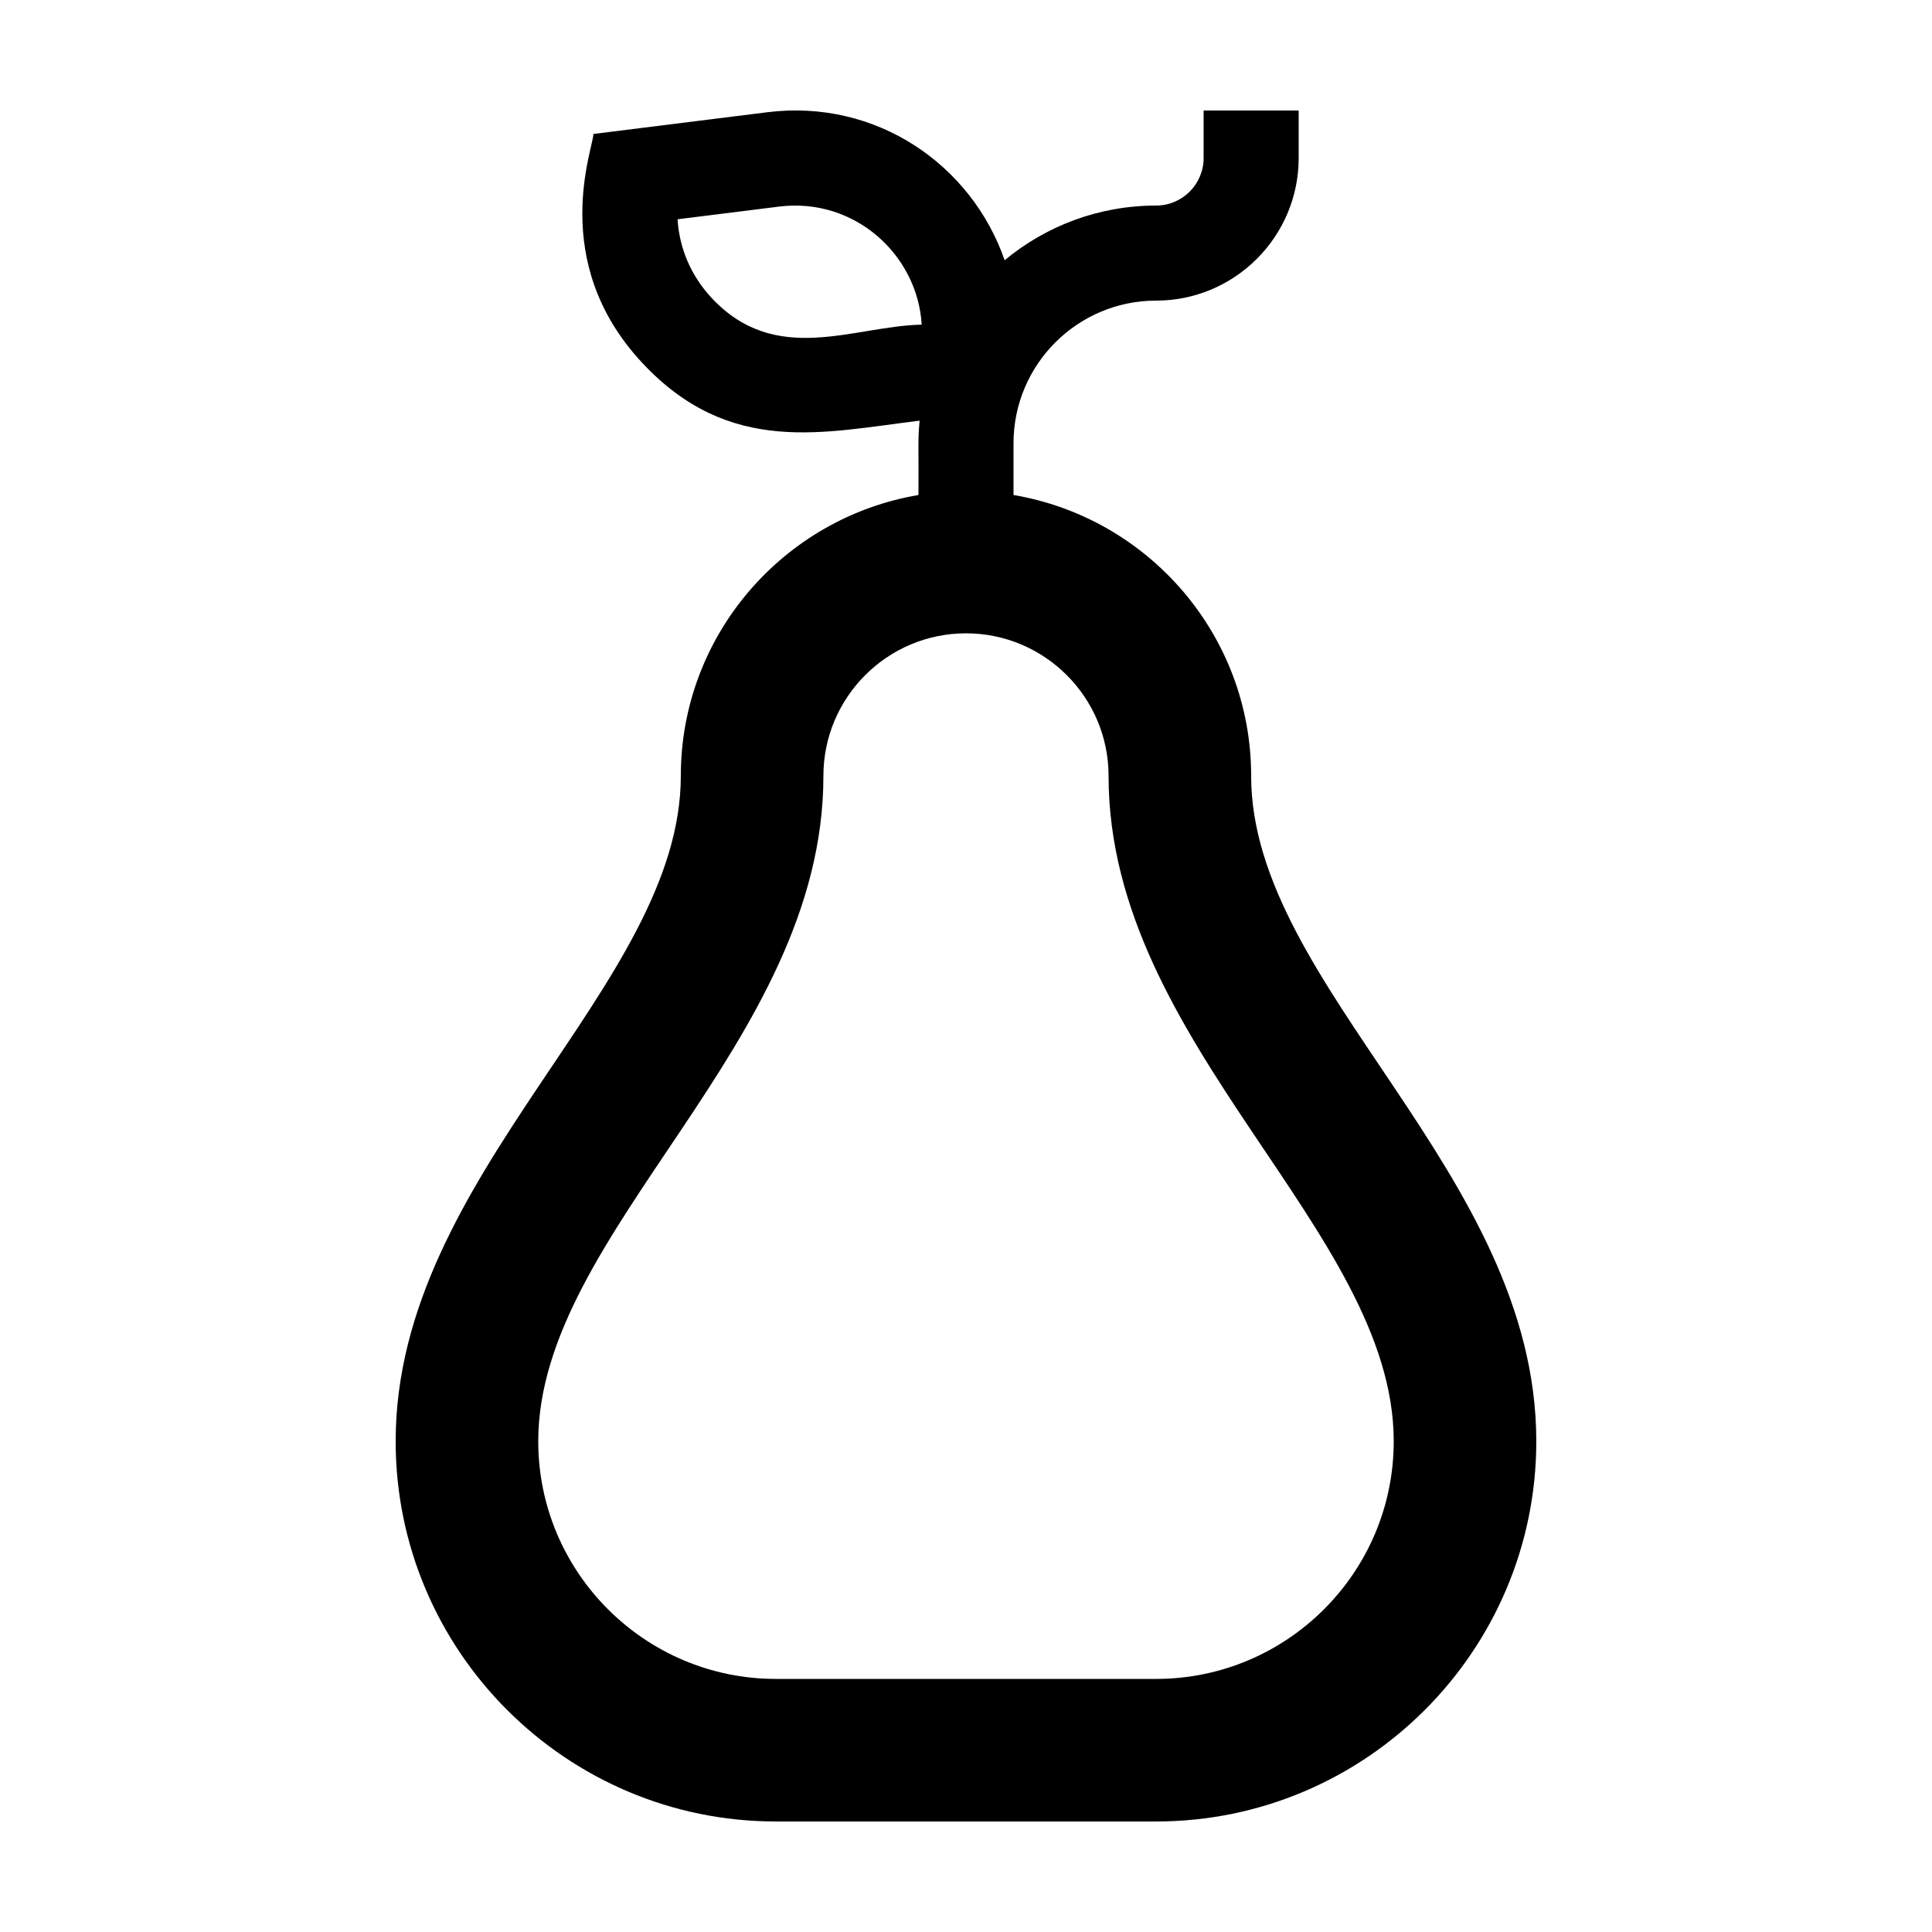
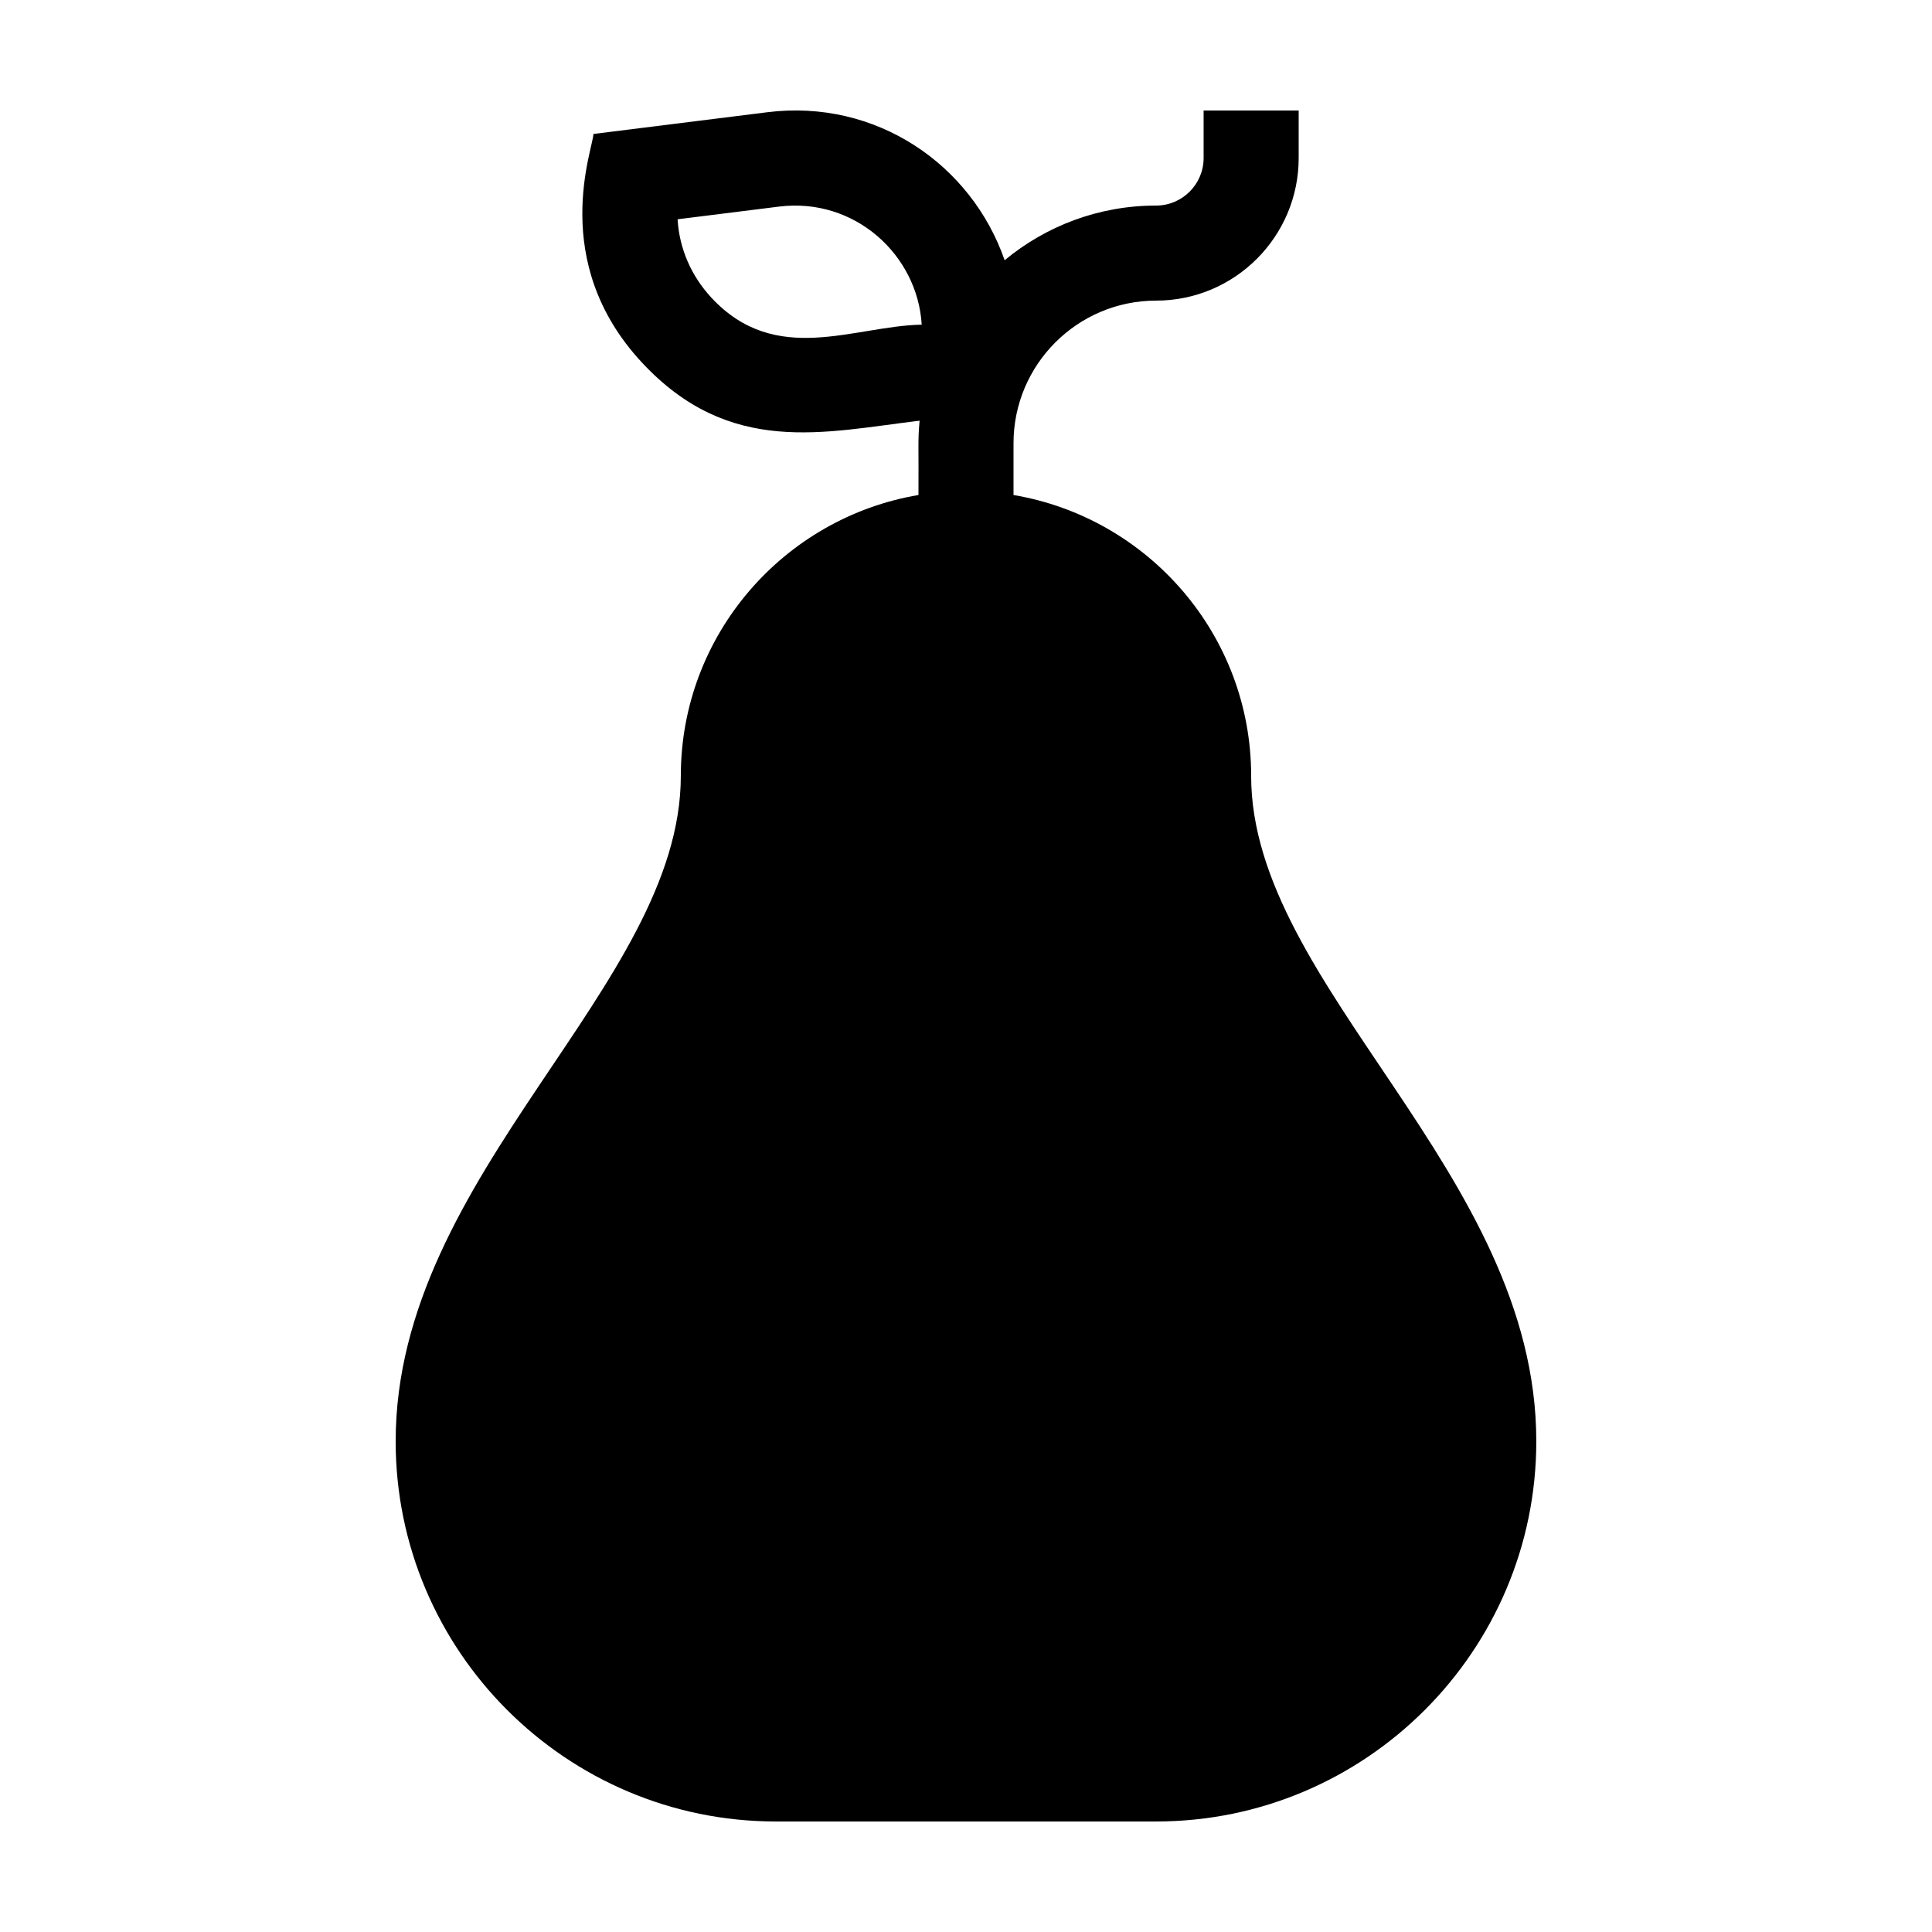
<svg xmlns="http://www.w3.org/2000/svg" fill="#000000" width="800px" height="800px" version="1.1" viewBox="144 144 512 512">
-   <path d="m475.57 349.62c0-37.371-27.293-68.406-62.977-74.434v-13.734c0-20.836 16.949-37.785 37.785-37.785 20.836 0 37.785-16.949 37.785-37.785v-12.594h-25.191v12.594c0 6.941-5.652 12.594-12.594 12.594-15.242 0-29.23 5.445-40.137 14.488-8.812-25.402-34.109-42.832-62.938-39.215l-46.043 5.754c-0.016 3.754-12.086 33.73 12.828 60.539 23.336 25.105 48.438 18.449 73.617 15.445-0.504 5.34-0.215 6.938-0.301 19.695-35.688 6.031-62.98 37.066-62.98 74.438 0 55.723-75.57 105.21-75.57 176.33 0 55.559 45.203 100.76 100.76 100.76h100.76c55.559 0 100.76-45.203 100.76-100.76 0-71.238-75.57-120.51-75.57-176.33zm-143.03-126.72c-5.426-5.836-8.516-13.121-8.973-20.789l26.863-3.359c20.094-2.504 36.734 12.812 37.832 31.285-17.977 0.336-38.652 11.227-55.723-7.137zm117.84 366.03h-100.76c-34.727 0-62.977-28.25-62.977-62.977 0-55.723 75.57-105.21 75.57-176.33 0-20.836 16.949-37.785 37.785-37.785 20.836 0 37.785 16.949 37.785 37.785 0 71.238 75.57 120.51 75.57 176.33 0.004 34.73-28.246 62.977-62.973 62.977z" />
+   <path d="m475.57 349.62c0-37.371-27.293-68.406-62.977-74.434v-13.734c0-20.836 16.949-37.785 37.785-37.785 20.836 0 37.785-16.949 37.785-37.785v-12.594h-25.191v12.594c0 6.941-5.652 12.594-12.594 12.594-15.242 0-29.23 5.445-40.137 14.488-8.812-25.402-34.109-42.832-62.938-39.215l-46.043 5.754c-0.016 3.754-12.086 33.73 12.828 60.539 23.336 25.105 48.438 18.449 73.617 15.445-0.504 5.34-0.215 6.938-0.301 19.695-35.688 6.031-62.98 37.066-62.98 74.438 0 55.723-75.57 105.21-75.57 176.33 0 55.559 45.203 100.76 100.76 100.76h100.76c55.559 0 100.76-45.203 100.76-100.76 0-71.238-75.57-120.51-75.57-176.33zm-143.03-126.72c-5.426-5.836-8.516-13.121-8.973-20.789l26.863-3.359c20.094-2.504 36.734 12.812 37.832 31.285-17.977 0.336-38.652 11.227-55.723-7.137zm117.84 366.03h-100.76z" />
</svg>